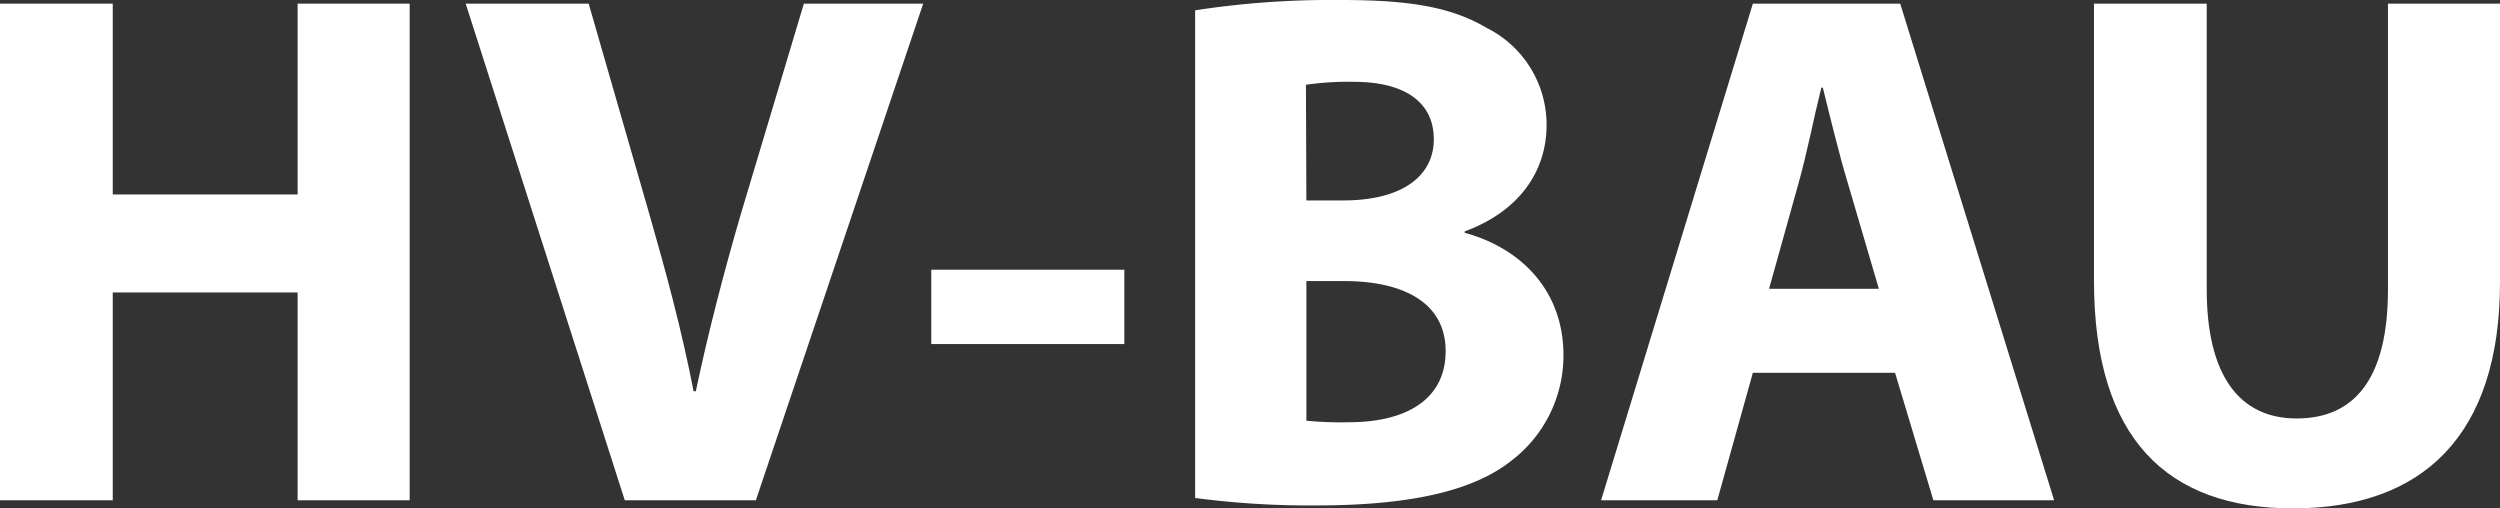
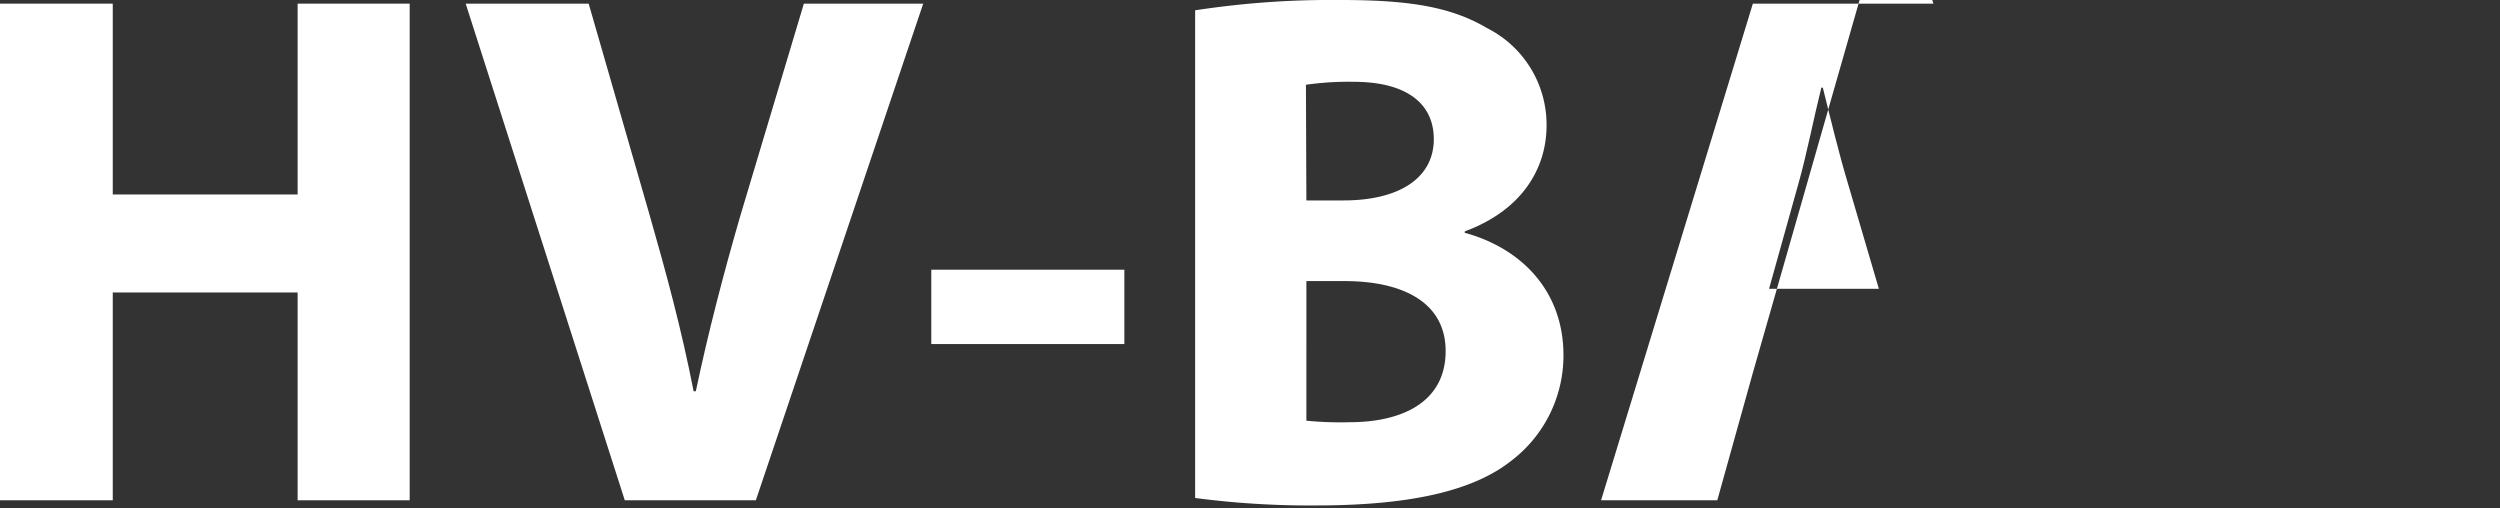
<svg xmlns="http://www.w3.org/2000/svg" viewBox="0 0 281.14 57.17">
  <rect x="0" y="0" width="281.14" height="57.17" fill="#333333" stroke="none" />
  <defs>
    <style>.cls-1{fill:#fff;}</style>
  </defs>
  <title>HV-BAU</title>
  <g id="Ebene_2" data-name="Ebene 2">
    <g id="Ebene_1-2" data-name="Ebene 1">
      <path class="cls-1" d="M12.68.41V21.87H33.47V.41h12.6V56.26H33.47V32.89H12.68V56.26H0V.41Z" />
      <path class="cls-1" d="M70.26,56.26,52.37.41H66.2L73,24c1.9,6.63,3.64,13,5,20h.25c1.41-6.71,3.15-13.34,5-19.72L90.4.41h13.42L85,56.26Z" />
      <path class="cls-1" d="M126.44,30.33v8.36H104.73V30.33Z" />
      <path class="cls-1" d="M134.4,1.16A100.84,100.84,0,0,1,150.72,0c7.7,0,12.43.75,16.49,3.15a12.16,12.16,0,0,1,6.71,10.94c0,5-2.9,9.61-9.2,11.93v.16c6.38,1.74,11.1,6.55,11.1,13.76A14.86,14.86,0,0,1,170,51.78c-4.06,3.24-10.85,5.06-22,5.06A98.16,98.16,0,0,1,134.4,56Zm12.51,21.38h4.14c6.63,0,10.19-2.74,10.19-6.88s-3.23-6.46-9-6.46a33.88,33.88,0,0,0-5.38.33Zm0,24.77a38.71,38.71,0,0,0,4.88.17c5.72,0,10.78-2.16,10.78-8,0-5.63-5.06-7.87-11.36-7.87h-4.3Z" />
-       <path class="cls-1" d="M197.12,41.92l-4,14.34H180.05L197.12.41h16.57L231,56.26H217.42l-4.31-14.34Zm14.17-9.44-3.48-11.85c-1-3.31-2-7.46-2.82-10.77h-.17c-.83,3.31-1.65,7.54-2.57,10.77l-3.31,11.85Z" />
-       <path class="cls-1" d="M248.16.41V32.56c0,9.61,3.64,14.5,10.11,14.5,6.63,0,10.27-4.64,10.27-14.5V.41h12.6V31.73c0,17.24-8.7,25.44-23.29,25.44-14.08,0-22.37-7.79-22.37-25.6V.41Z" />
+       <path class="cls-1" d="M197.12,41.92l-4,14.34H180.05L197.12.41h16.57H217.42l-4.31-14.34Zm14.17-9.44-3.48-11.85c-1-3.31-2-7.46-2.82-10.77h-.17c-.83,3.31-1.65,7.54-2.57,10.77l-3.31,11.85Z" />
    </g>
  </g>
</svg>